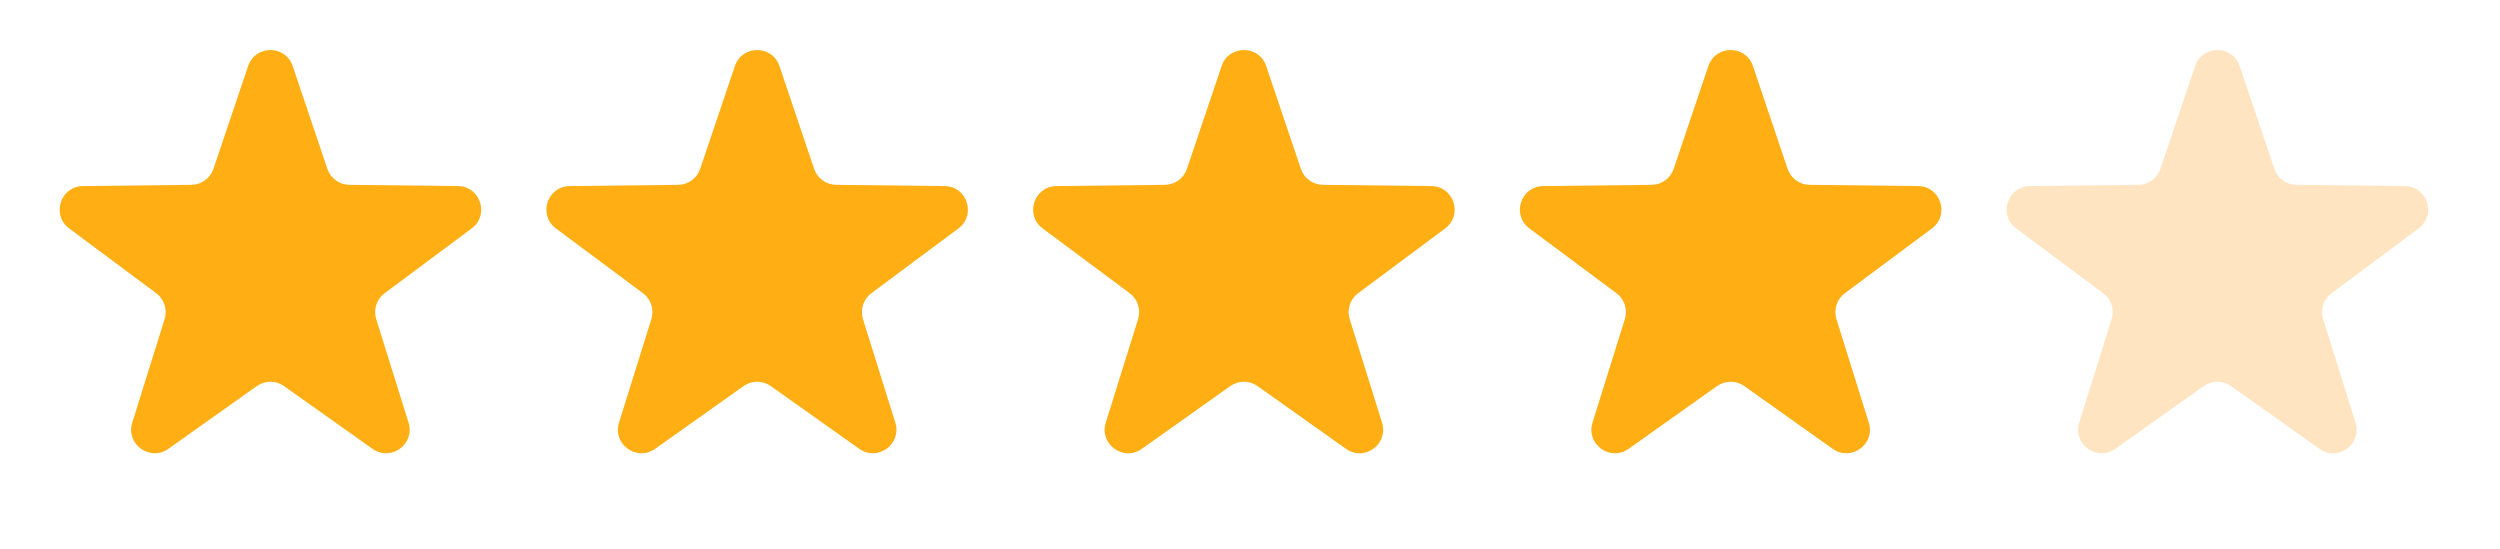
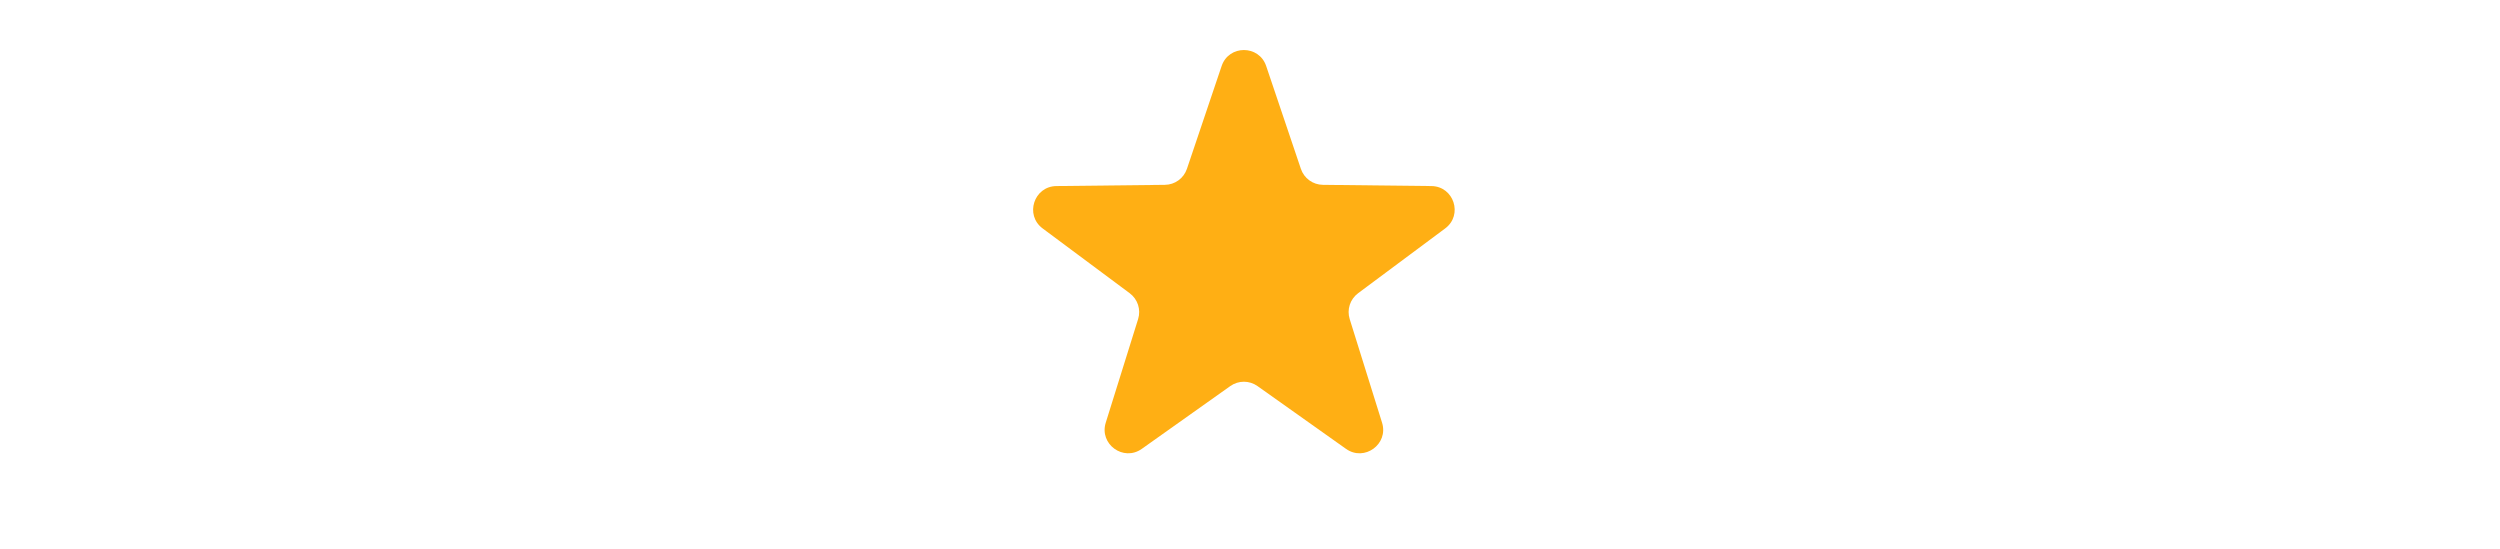
<svg xmlns="http://www.w3.org/2000/svg" width="123" height="27" viewBox="0 0 123 27" fill="none">
-   <path d="M12.208 3.249C12.562 2.199 14.046 2.199 14.4 3.249L16.107 8.307C16.265 8.773 16.699 9.089 17.191 9.094L22.529 9.154C23.637 9.167 24.095 10.579 23.207 11.239L18.923 14.426C18.529 14.72 18.363 15.23 18.509 15.699L20.102 20.795C20.432 21.852 19.231 22.725 18.328 22.084L13.974 18.995C13.573 18.71 13.036 18.71 12.635 18.995L8.281 22.084C7.377 22.725 6.177 21.852 6.507 20.795L8.099 15.699C8.246 15.23 8.08 14.72 7.686 14.426L3.402 11.239C2.514 10.579 2.972 9.167 4.08 9.154L9.418 9.094C9.91 9.089 10.344 8.773 10.501 8.307L12.208 3.249Z" fill="#FFA800" fill-opacity="0.92" />
-   <path d="M36.156 3.249C36.51 2.199 37.994 2.199 38.349 3.249L40.055 8.307C40.213 8.773 40.647 9.089 41.139 9.094L46.477 9.154C47.584 9.167 48.043 10.579 47.155 11.239L42.871 14.426C42.477 14.72 42.311 15.23 42.457 15.699L44.05 20.795C44.38 21.852 43.179 22.725 42.276 22.084L37.922 18.995C37.521 18.71 36.984 18.71 36.583 18.995L32.229 22.084C31.325 22.725 30.125 21.852 30.455 20.795L32.047 15.699C32.194 15.23 32.028 14.72 31.634 14.426L27.35 11.239C26.462 10.579 26.92 9.167 28.028 9.154L33.366 9.094C33.858 9.089 34.292 8.773 34.449 8.307L36.156 3.249Z" fill="#FFA800" fill-opacity="0.92" />
  <path d="M60.104 3.249C60.458 2.199 61.942 2.199 62.296 3.249L64.003 8.307C64.16 8.773 64.594 9.089 65.086 9.094L70.425 9.154C71.532 9.167 71.991 10.579 71.102 11.239L66.819 14.426C66.424 14.72 66.258 15.23 66.405 15.699L67.997 20.795C68.328 21.852 67.127 22.725 66.224 22.084L61.869 18.995C61.468 18.71 60.931 18.71 60.53 18.995L56.176 22.084C55.273 22.725 54.072 21.852 54.403 20.795L55.995 15.699C56.142 15.23 55.976 14.72 55.581 14.426L51.298 11.239C50.409 10.579 50.868 9.167 51.975 9.154L57.314 9.094C57.805 9.089 58.24 8.773 58.397 8.307L60.104 3.249Z" fill="#FFA800" fill-opacity="0.92" />
-   <path d="M84.052 3.249C84.406 2.199 85.89 2.199 86.244 3.249L87.951 8.307C88.108 8.773 88.543 9.089 89.034 9.094L94.373 9.154C95.48 9.167 95.939 10.579 95.05 11.239L90.767 14.426C90.372 14.72 90.206 15.23 90.353 15.699L91.945 20.795C92.276 21.852 91.075 22.725 90.172 22.084L85.817 18.995C85.416 18.71 84.879 18.71 84.479 18.995L80.124 22.084C79.221 22.725 78.02 21.852 78.351 20.795L79.943 15.699C80.09 15.23 79.924 14.72 79.529 14.426L75.246 11.239C74.357 10.579 74.816 9.167 75.923 9.154L81.262 9.094C81.753 9.089 82.188 8.773 82.345 8.307L84.052 3.249Z" fill="#FFA800" fill-opacity="0.92" />
-   <path opacity="0.3" d="M107.999 3.249C108.353 2.199 109.837 2.199 110.192 3.249L111.898 8.307C112.056 8.773 112.49 9.089 112.982 9.094L118.32 9.154C119.428 9.167 119.886 10.579 118.998 11.239L114.714 14.426C114.32 14.72 114.154 15.23 114.3 15.699L115.893 20.795C116.223 21.852 115.022 22.725 114.119 22.084L109.765 18.995C109.364 18.71 108.827 18.71 108.426 18.995L104.072 22.084C103.168 22.725 101.968 21.852 102.298 20.795L103.89 15.699C104.037 15.23 103.871 14.72 103.477 14.426L99.193 11.239C98.305 10.579 98.763 9.167 99.871 9.154L105.209 9.094C105.701 9.089 106.135 8.773 106.292 8.307L107.999 3.249Z" fill="#FFA530" />
</svg>